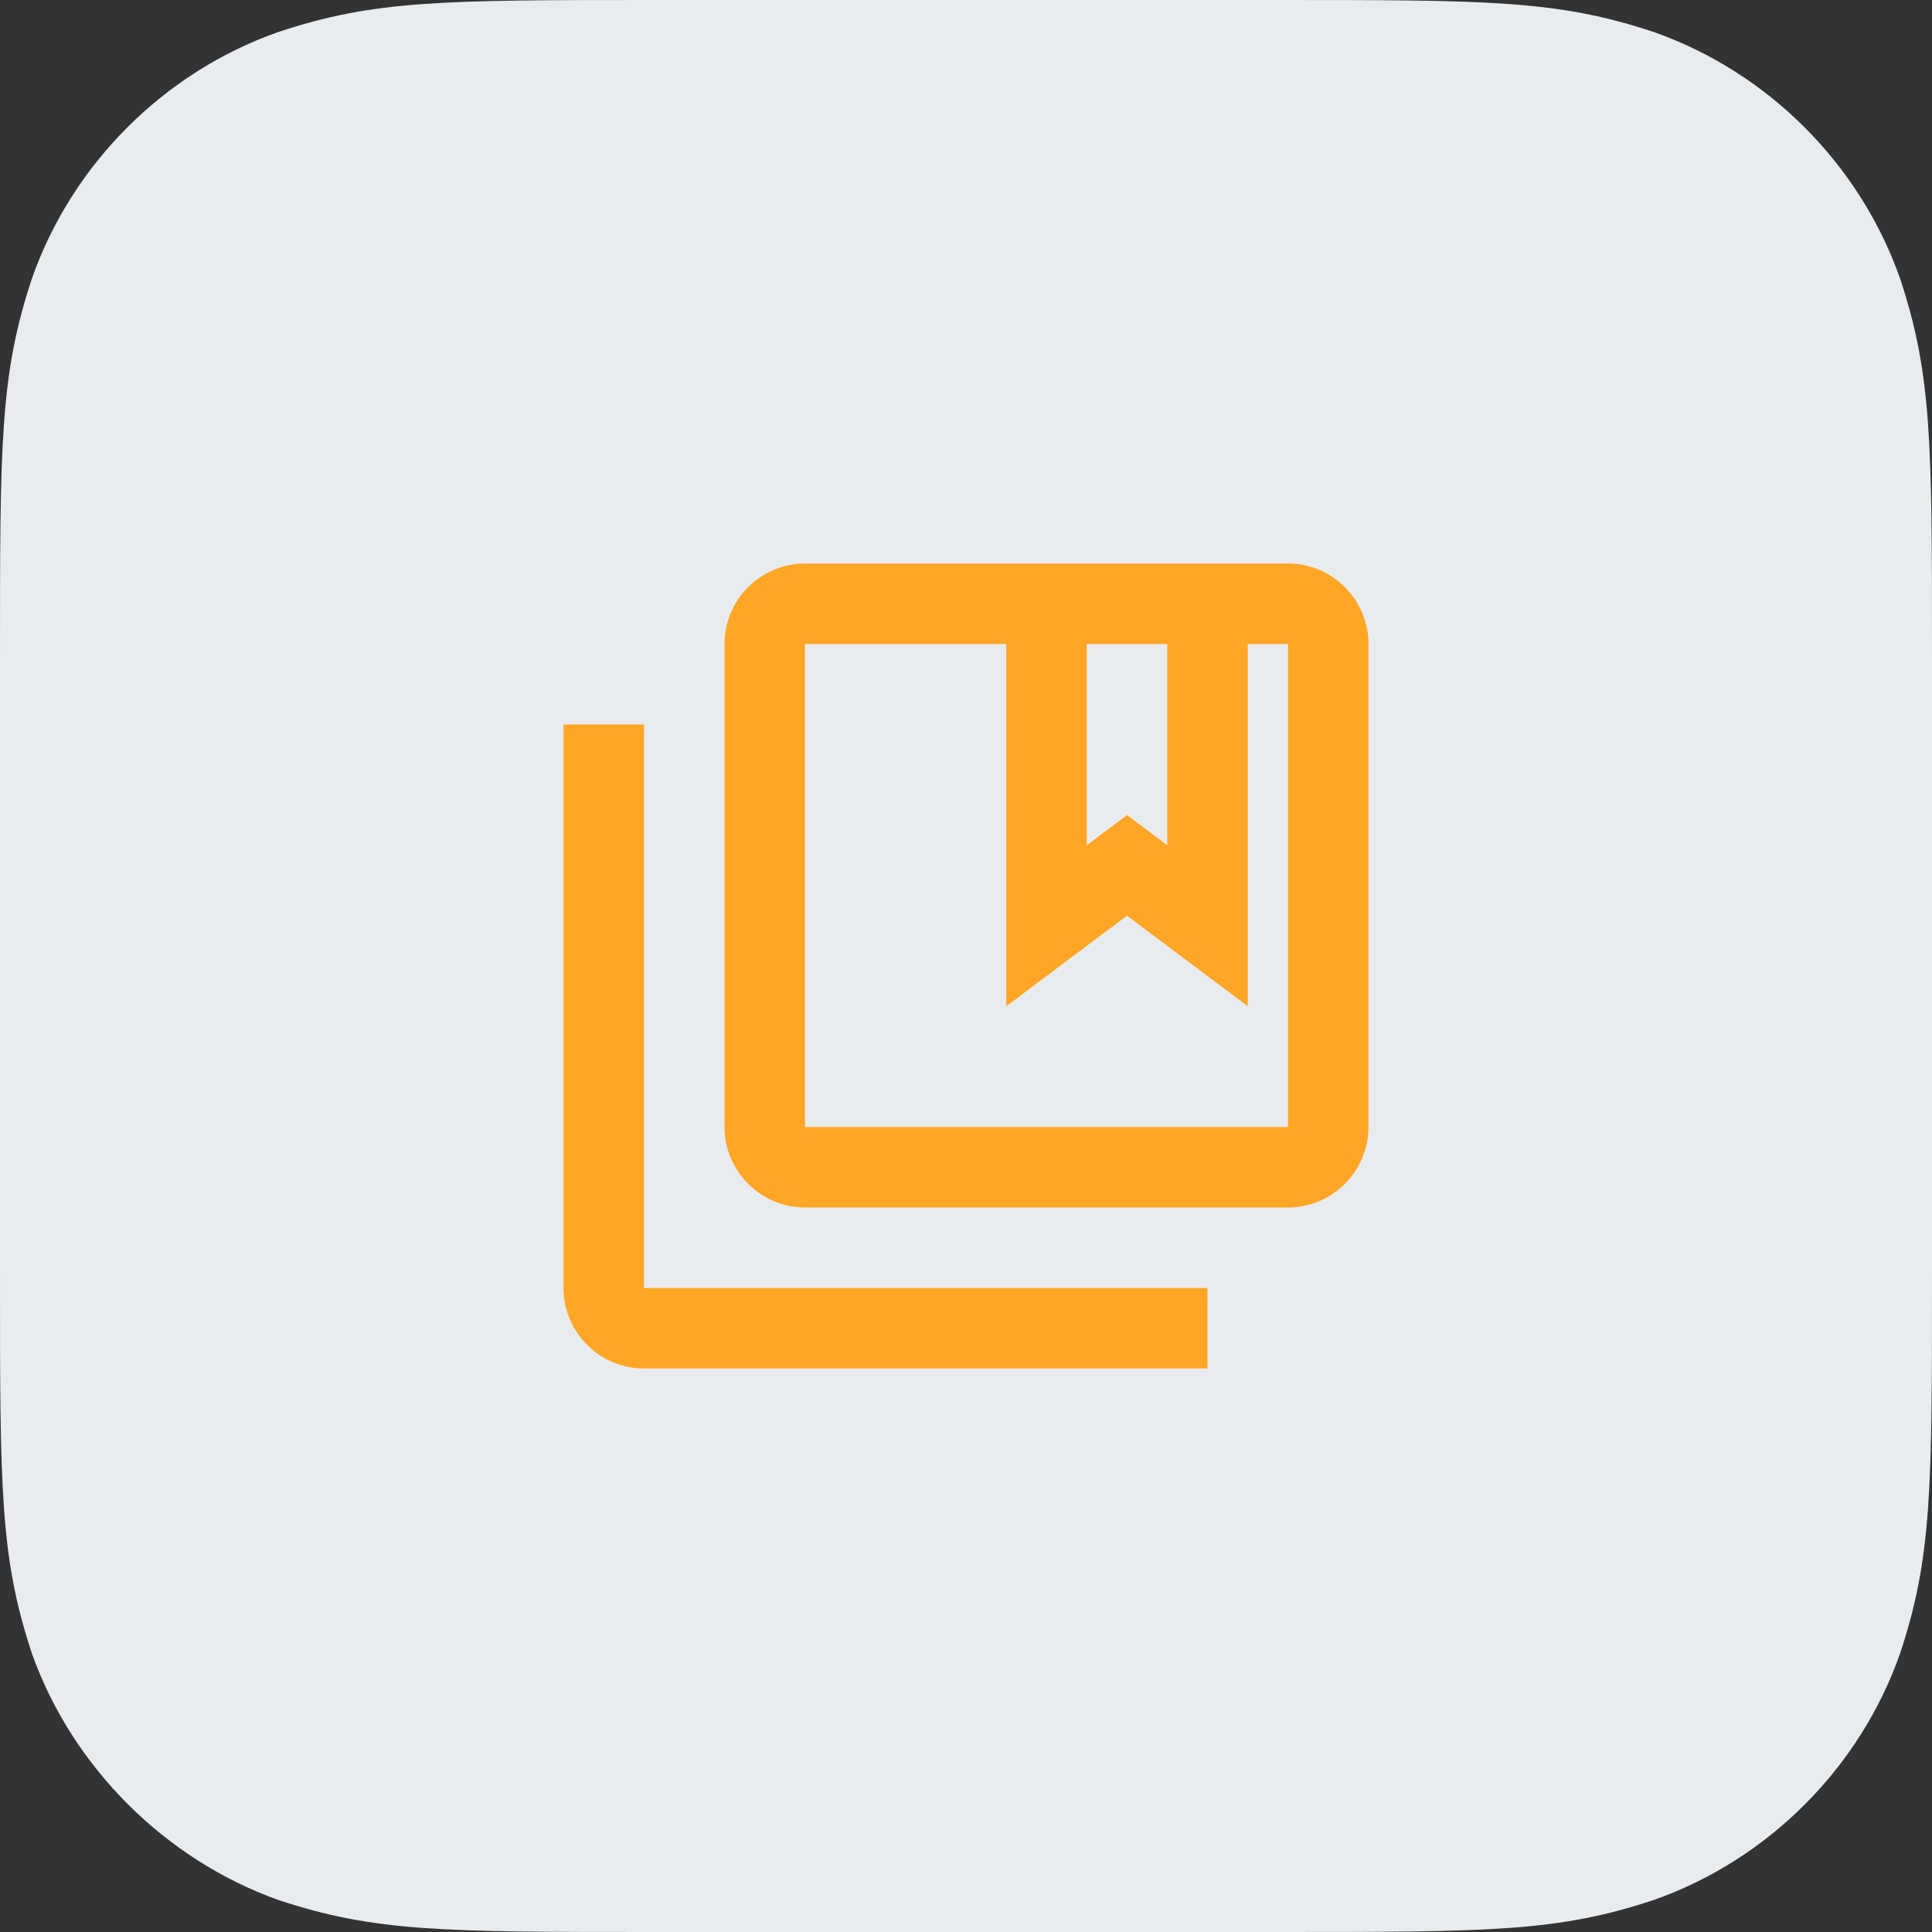
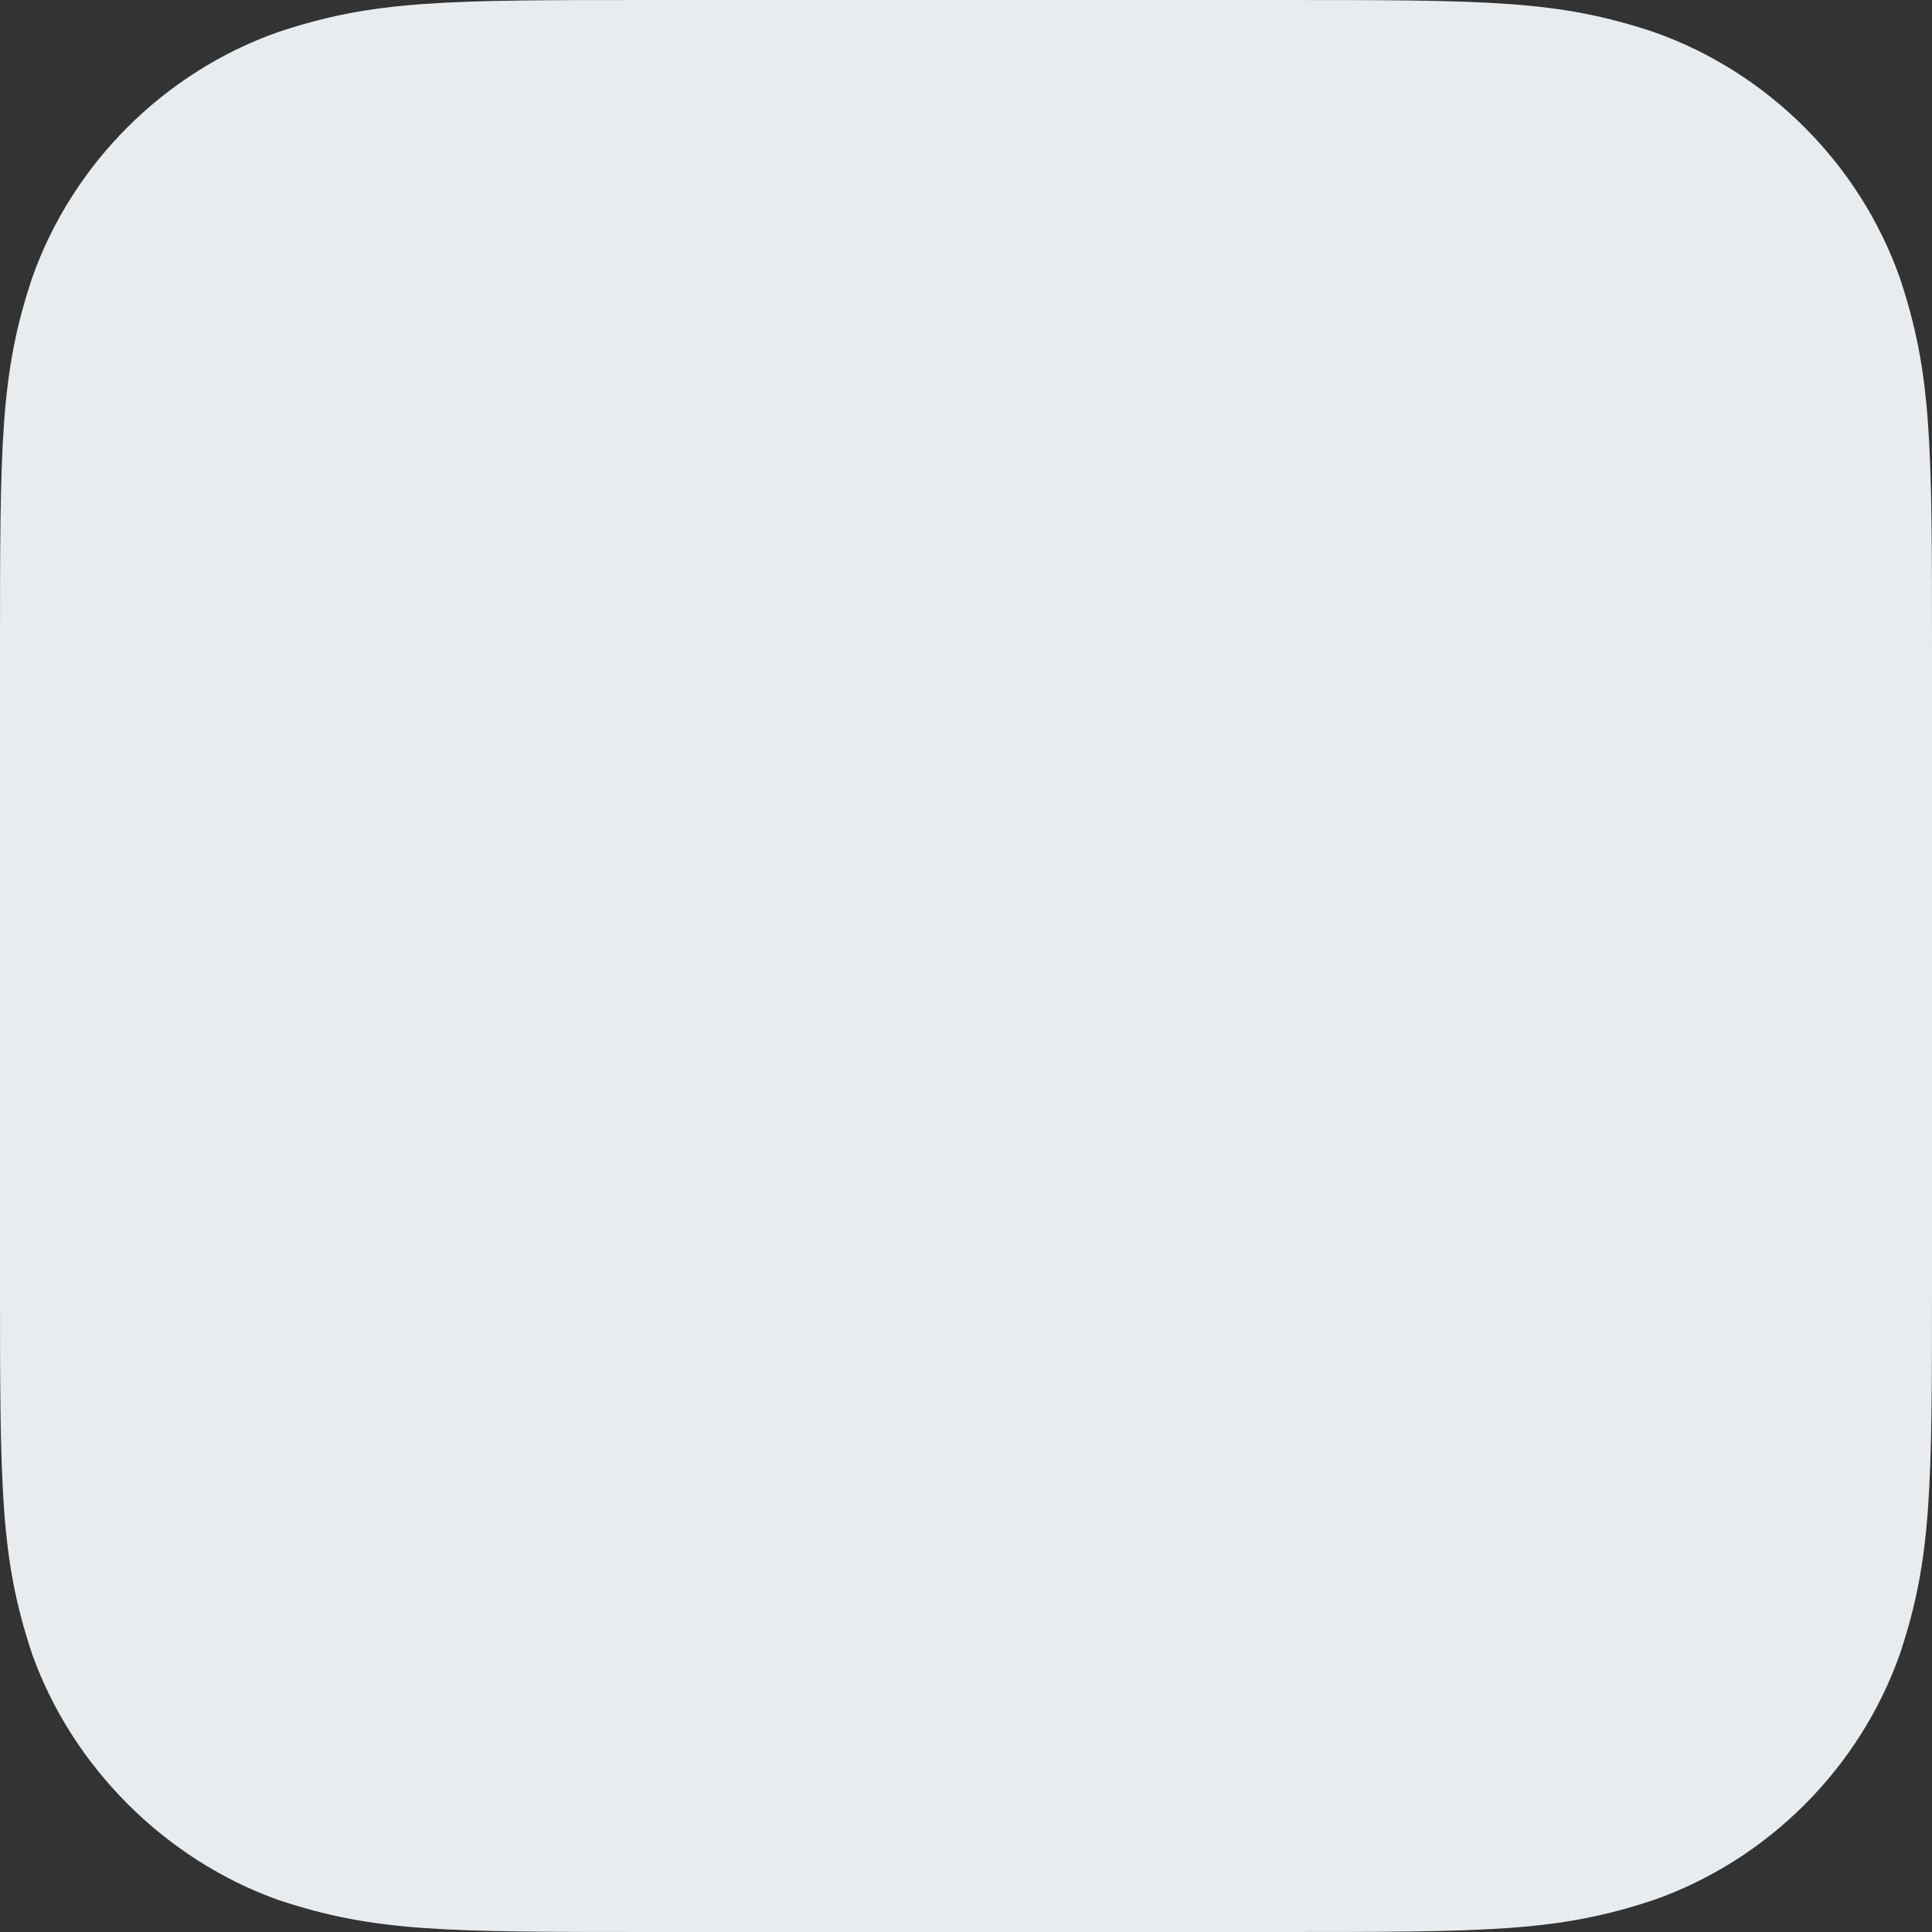
<svg xmlns="http://www.w3.org/2000/svg" width="48" height="48" viewBox="0 0 48 48">
  <rect x="0" y="0" width="48" height="48" fill="#333333" stroke="none" />
  <g fill="none" fill-rule="evenodd">
-     <path d="M31.68,48 C37,48 38.7,48 41.1,47.2 C43.928,46.2 46.2,43.928 47.2,41.1 C48,38.7 48,37 48,31.68 L48,16.32 C48,11 48,9.3 47.2,6.9 C46.198,4.072 43.928,1.8 41.1,0.8 C38.7,0 37,0 31.68,0 L16.32,0 C11,0 9.3,0 6.9,0.8 C4.072,1.8 1.8,4.072 0.8,6.9 C0,9.3 0,11 0,16.32 L0,31.68 C0,37 0,38.7 0.8,41.1 C1.8,43.9 4.104,46.2 6.904,47.2 C9.304,48 11,48 16.32,48 L31.68,48 Z" fill="#E9ECEF" />
-     <path d="M16,18 L14,18 L14,32 C14,33.1 14.9,34 16,34 L30,34 L30,32 L16,32 L16,18 Z M32,14 L20,14 C18.9,14 18,14.9 18,16 L18,28 C18,29.1 18.9,30 20,30 L32,30 C33.1,30 34,29.1 34,28 L34,16 C34,14.9 33.1,14 32,14 Z M29,16 L29,21 L28,20.25 L27,21 L27,16 L29,16 Z M32,28 L20,28 L20,16 L25,16 L25,25 L28,22.75 L31,25 L31,16 L32,16 L32,28 Z" fill="#FFA626" fill-rule="nonzero" />
+     <path d="M31.68,48 C37,48 38.7,48 41.1,47.2 C43.928,46.2 46.2,43.928 47.2,41.1 C48,38.7 48,37 48,31.68 L48,16.32 C48,11 48,9.3 47.2,6.9 C46.198,4.072 43.928,1.8 41.1,0.8 C38.7,0 37,0 31.68,0 L16.32,0 C11,0 9.3,0 6.9,0.8 C4.072,1.8 1.8,4.072 0.8,6.9 C0,9.3 0,11 0,16.32 L0,31.68 C0,37 0,38.7 0.8,41.1 C1.8,43.9 4.104,46.2 6.904,47.2 C9.304,48 11,48 16.32,48 L31.68,48 " fill="#E9ECEF" />
  </g>
</svg>